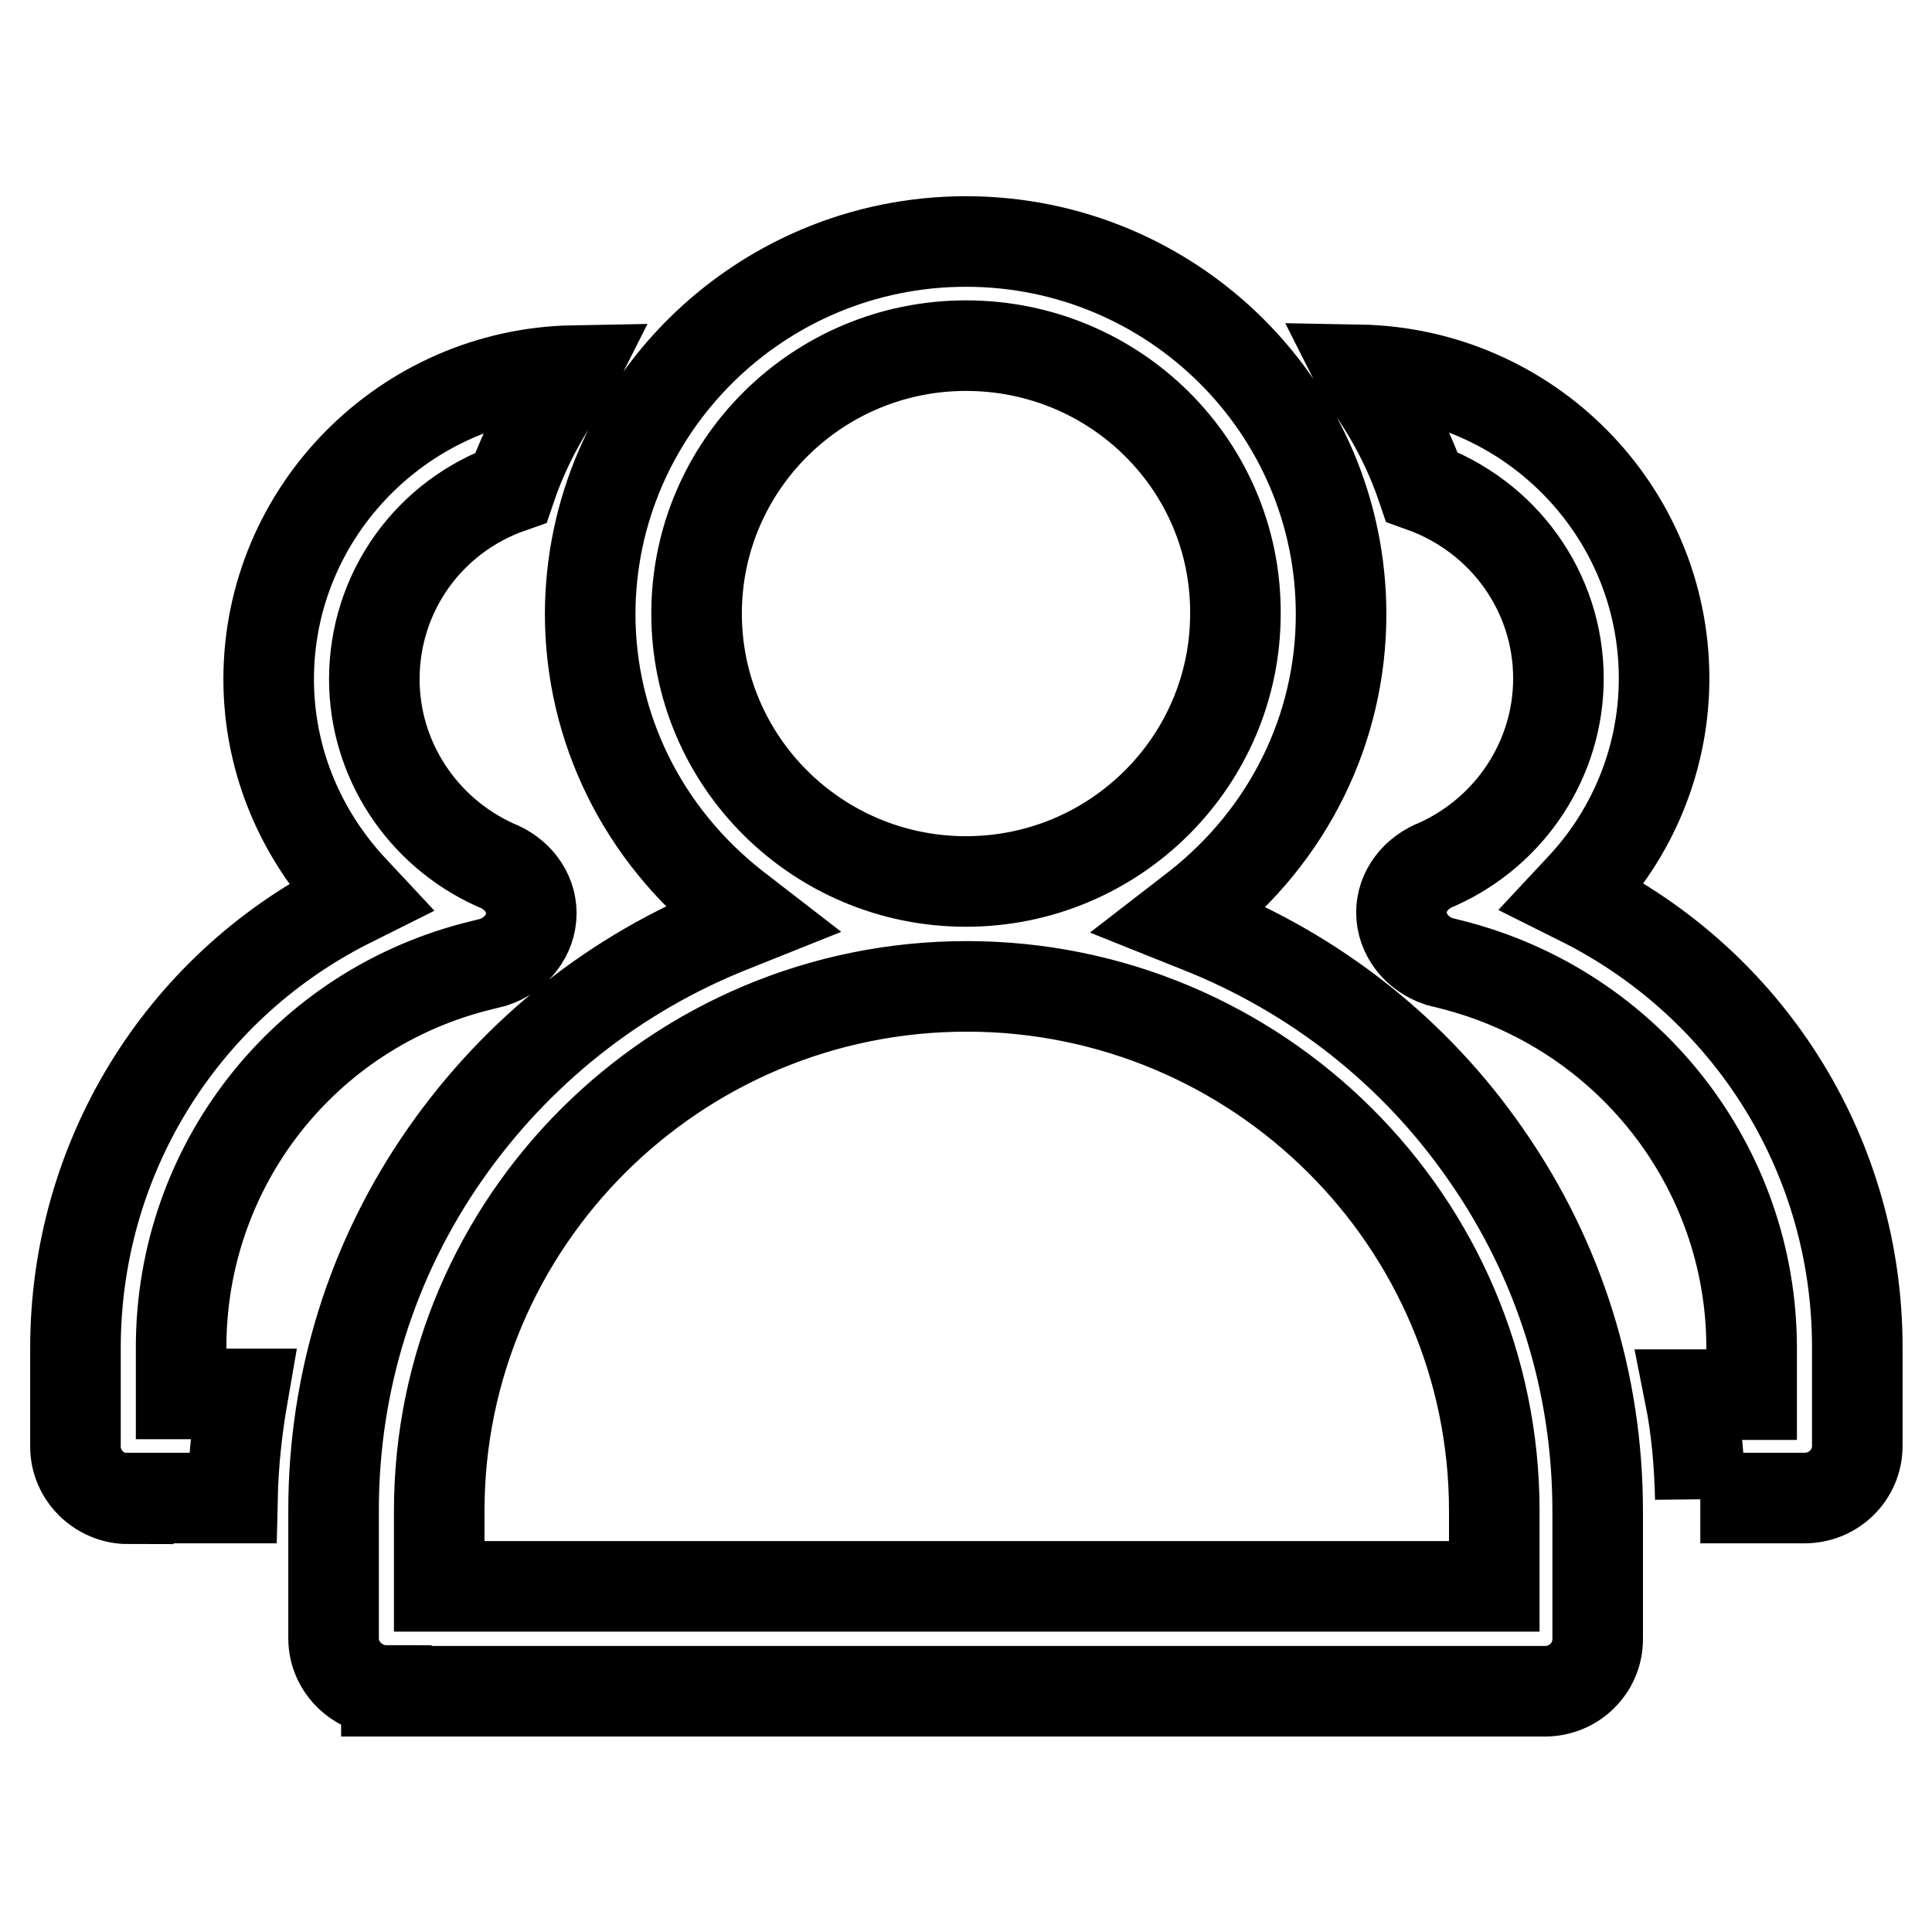
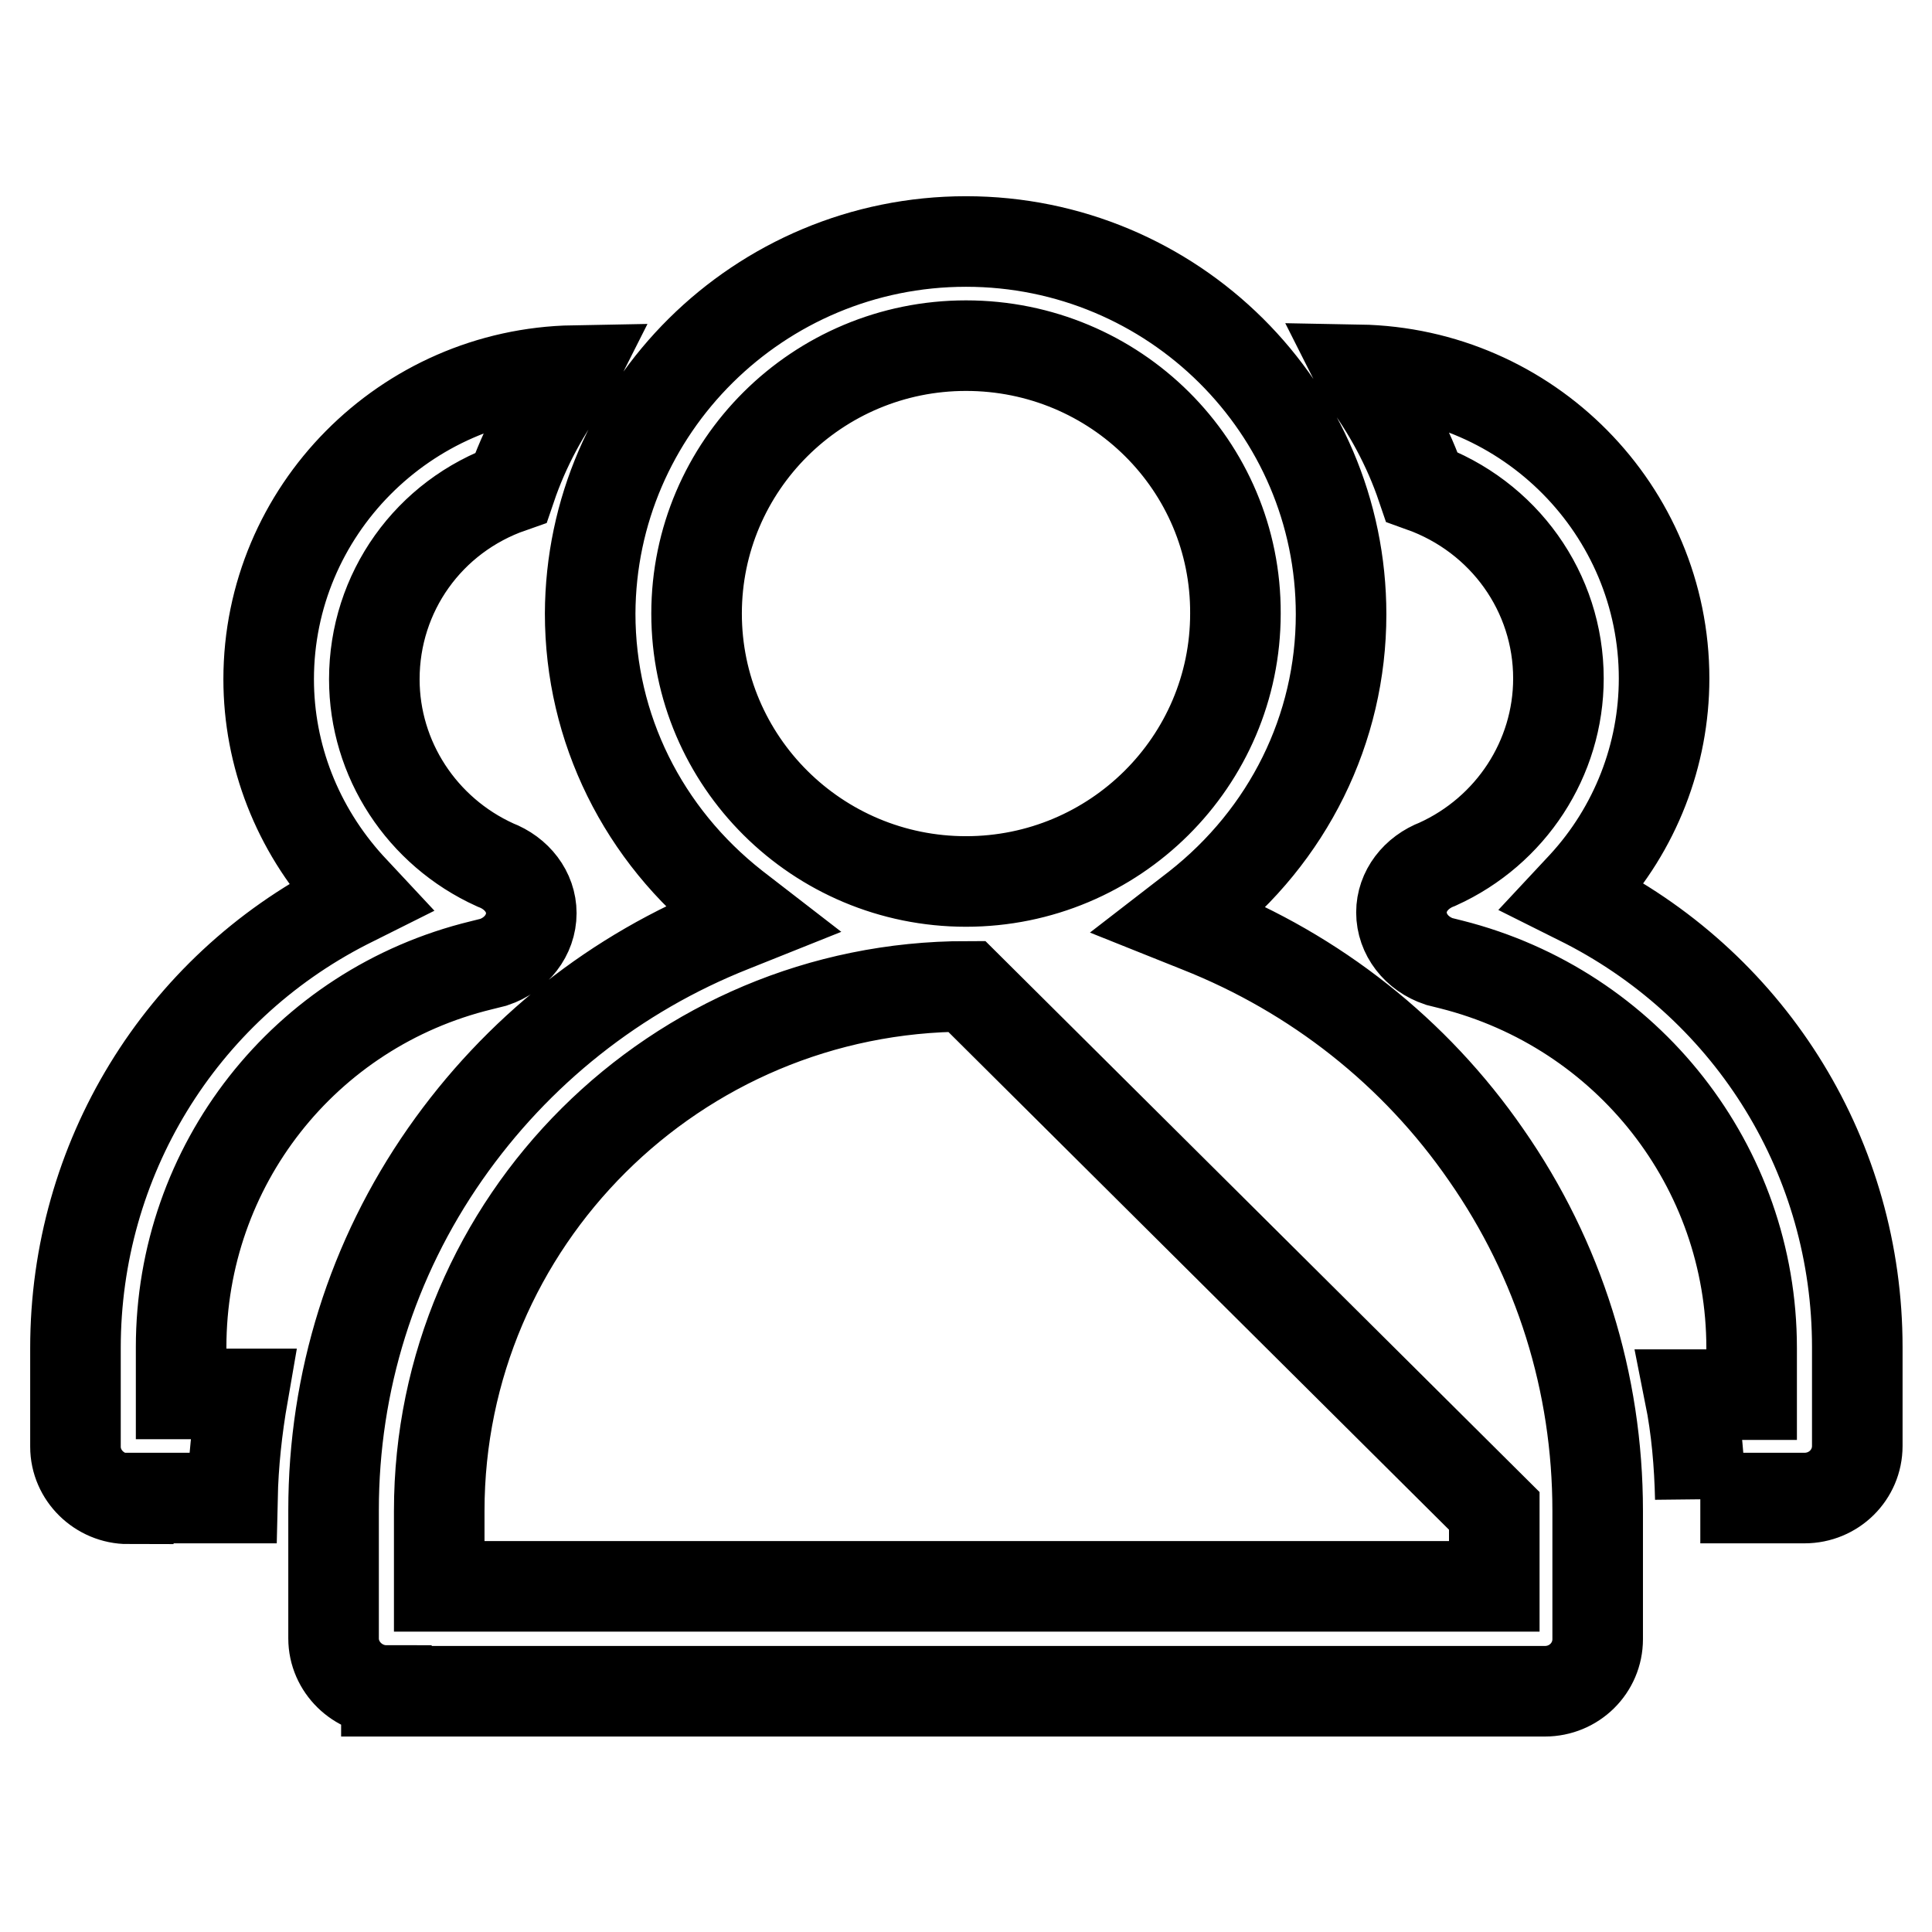
<svg xmlns="http://www.w3.org/2000/svg" version="1.1" x="0px" y="0px" viewBox="0 0 256 256" enable-background="new 0 0 256 256" xml:space="preserve">
  <g>
-     <path stroke-width="12" fill-opacity="0" stroke="#000000" d="M51.2,224c-3.8,0-7-3.1-7-6.9v-17c0-17,5.1-33.3,14.8-47.2c9.5-13.6,22.6-24,38-30.1l2.5-1l-2.2-1.7 c-12.1-9.5-19.1-23.6-19.1-38.8C78.3,54.1,100.6,32,128,32s49.7,22.1,49.7,49.4c0,15.2-7,29.3-19.1,38.8l-2.2,1.7l2.5,1 c15.4,6.1,28.6,16.5,38,30.1c9.7,13.9,14.8,30.2,14.8,47.2v17c0,3.8-3.1,6.9-7,6.9H51.2L51.2,224z M128.1,130.7 c-38.6,0-69.9,31.2-69.9,69.5v10H198v-10C198,161.8,166.6,130.7,128.1,130.7z M128,45.8c-19.7,0-35.7,15.9-35.7,35.5 c0,19.6,16,35.5,35.7,35.5c19.7,0,35.7-15.9,35.7-35.5C163.8,61.7,147.8,45.8,128,45.8z M17,198.6c-3.8,0-7-3.1-7-6.9v-13.1 c0-24.9,13.8-47.5,35.9-58.8l1.8-0.9l-1.4-1.5c-6.9-7.6-10.7-17.3-10.7-27.4c0-22.3,18.1-40.5,40.4-40.9c-0.1,0.2-0.3,0.5-0.4,0.7 c-3.4,4.5-6.1,9.5-7.9,14.8c-10.9,3.8-18.1,13.9-18.1,25.4c0,10.6,6.3,20.2,16,24.6l0,0l0,0c2.9,1.1,4.8,3.6,4.8,6.4 c0,2.9-2,5.5-5,6.5l-1.6,0.4C40.3,133.6,24,154.5,24,178.5v6.2h8.2c-0.8,4.6-1.3,9.2-1.4,13.8H17L17,198.6z M225.3,198.6 c-0.1-4.6-0.5-9.3-1.4-13.8h8.2v-6.2c0-24-16.4-44.9-39.8-50.8l-1.6-0.4c-3-1-5-3.6-5-6.5c0-2.8,1.9-5.3,4.8-6.4l0,0l0,0 c9.7-4.4,16-14,16-24.6c0-11.4-7.2-21.5-18.1-25.4c-1.8-5.3-4.5-10.3-7.9-14.8c-0.1-0.2-0.3-0.5-0.4-0.7 c22.4,0.4,40.4,18.6,40.4,40.9c0,10.1-3.8,19.9-10.7,27.4l-1.4,1.5l1.8,0.9c22.1,11.4,35.9,33.9,35.9,58.8v13.1 c0,3.8-3.1,6.9-7,6.9H225.3L225.3,198.6z" />
+     <path stroke-width="12" fill-opacity="0" stroke="#000000" d="M51.2,224c-3.8,0-7-3.1-7-6.9v-17c0-17,5.1-33.3,14.8-47.2c9.5-13.6,22.6-24,38-30.1l2.5-1l-2.2-1.7 c-12.1-9.5-19.1-23.6-19.1-38.8C78.3,54.1,100.6,32,128,32s49.7,22.1,49.7,49.4c0,15.2-7,29.3-19.1,38.8l-2.2,1.7l2.5,1 c15.4,6.1,28.6,16.5,38,30.1c9.7,13.9,14.8,30.2,14.8,47.2v17c0,3.8-3.1,6.9-7,6.9H51.2L51.2,224z M128.1,130.7 c-38.6,0-69.9,31.2-69.9,69.5v10H198v-10z M128,45.8c-19.7,0-35.7,15.9-35.7,35.5 c0,19.6,16,35.5,35.7,35.5c19.7,0,35.7-15.9,35.7-35.5C163.8,61.7,147.8,45.8,128,45.8z M17,198.6c-3.8,0-7-3.1-7-6.9v-13.1 c0-24.9,13.8-47.5,35.9-58.8l1.8-0.9l-1.4-1.5c-6.9-7.6-10.7-17.3-10.7-27.4c0-22.3,18.1-40.5,40.4-40.9c-0.1,0.2-0.3,0.5-0.4,0.7 c-3.4,4.5-6.1,9.5-7.9,14.8c-10.9,3.8-18.1,13.9-18.1,25.4c0,10.6,6.3,20.2,16,24.6l0,0l0,0c2.9,1.1,4.8,3.6,4.8,6.4 c0,2.9-2,5.5-5,6.5l-1.6,0.4C40.3,133.6,24,154.5,24,178.5v6.2h8.2c-0.8,4.6-1.3,9.2-1.4,13.8H17L17,198.6z M225.3,198.6 c-0.1-4.6-0.5-9.3-1.4-13.8h8.2v-6.2c0-24-16.4-44.9-39.8-50.8l-1.6-0.4c-3-1-5-3.6-5-6.5c0-2.8,1.9-5.3,4.8-6.4l0,0l0,0 c9.7-4.4,16-14,16-24.6c0-11.4-7.2-21.5-18.1-25.4c-1.8-5.3-4.5-10.3-7.9-14.8c-0.1-0.2-0.3-0.5-0.4-0.7 c22.4,0.4,40.4,18.6,40.4,40.9c0,10.1-3.8,19.9-10.7,27.4l-1.4,1.5l1.8,0.9c22.1,11.4,35.9,33.9,35.9,58.8v13.1 c0,3.8-3.1,6.9-7,6.9H225.3L225.3,198.6z" />
  </g>
</svg>